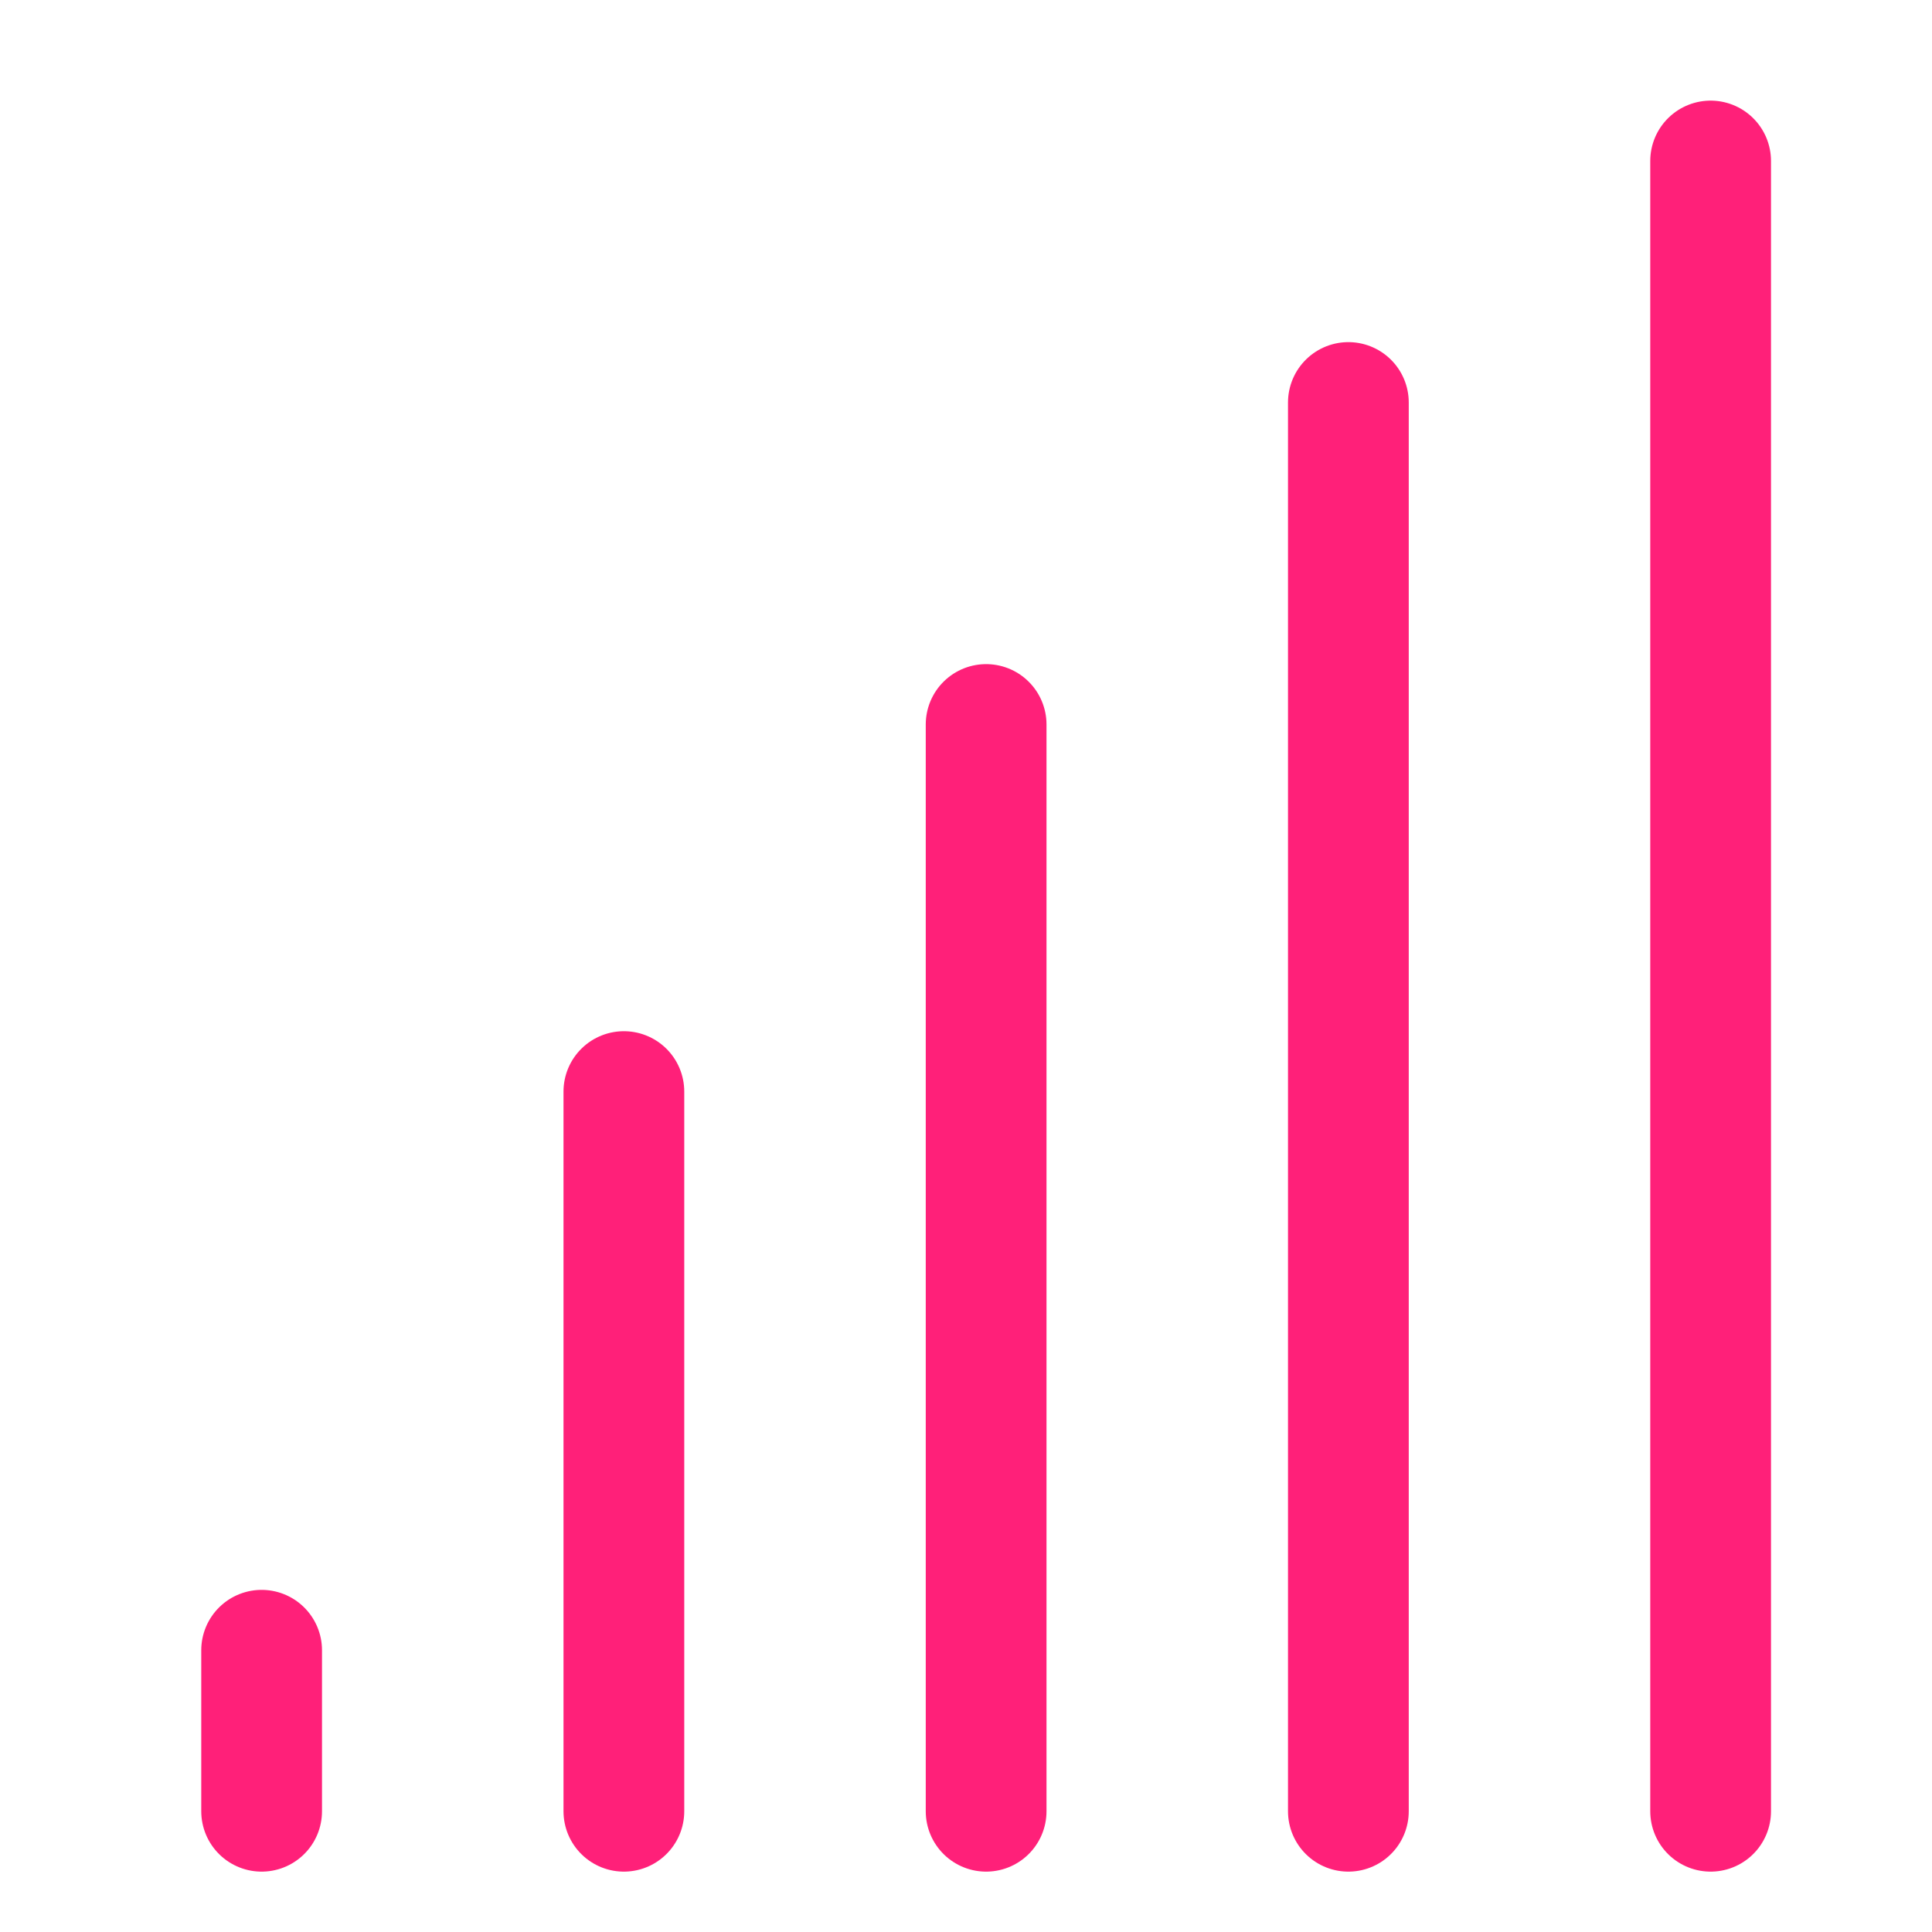
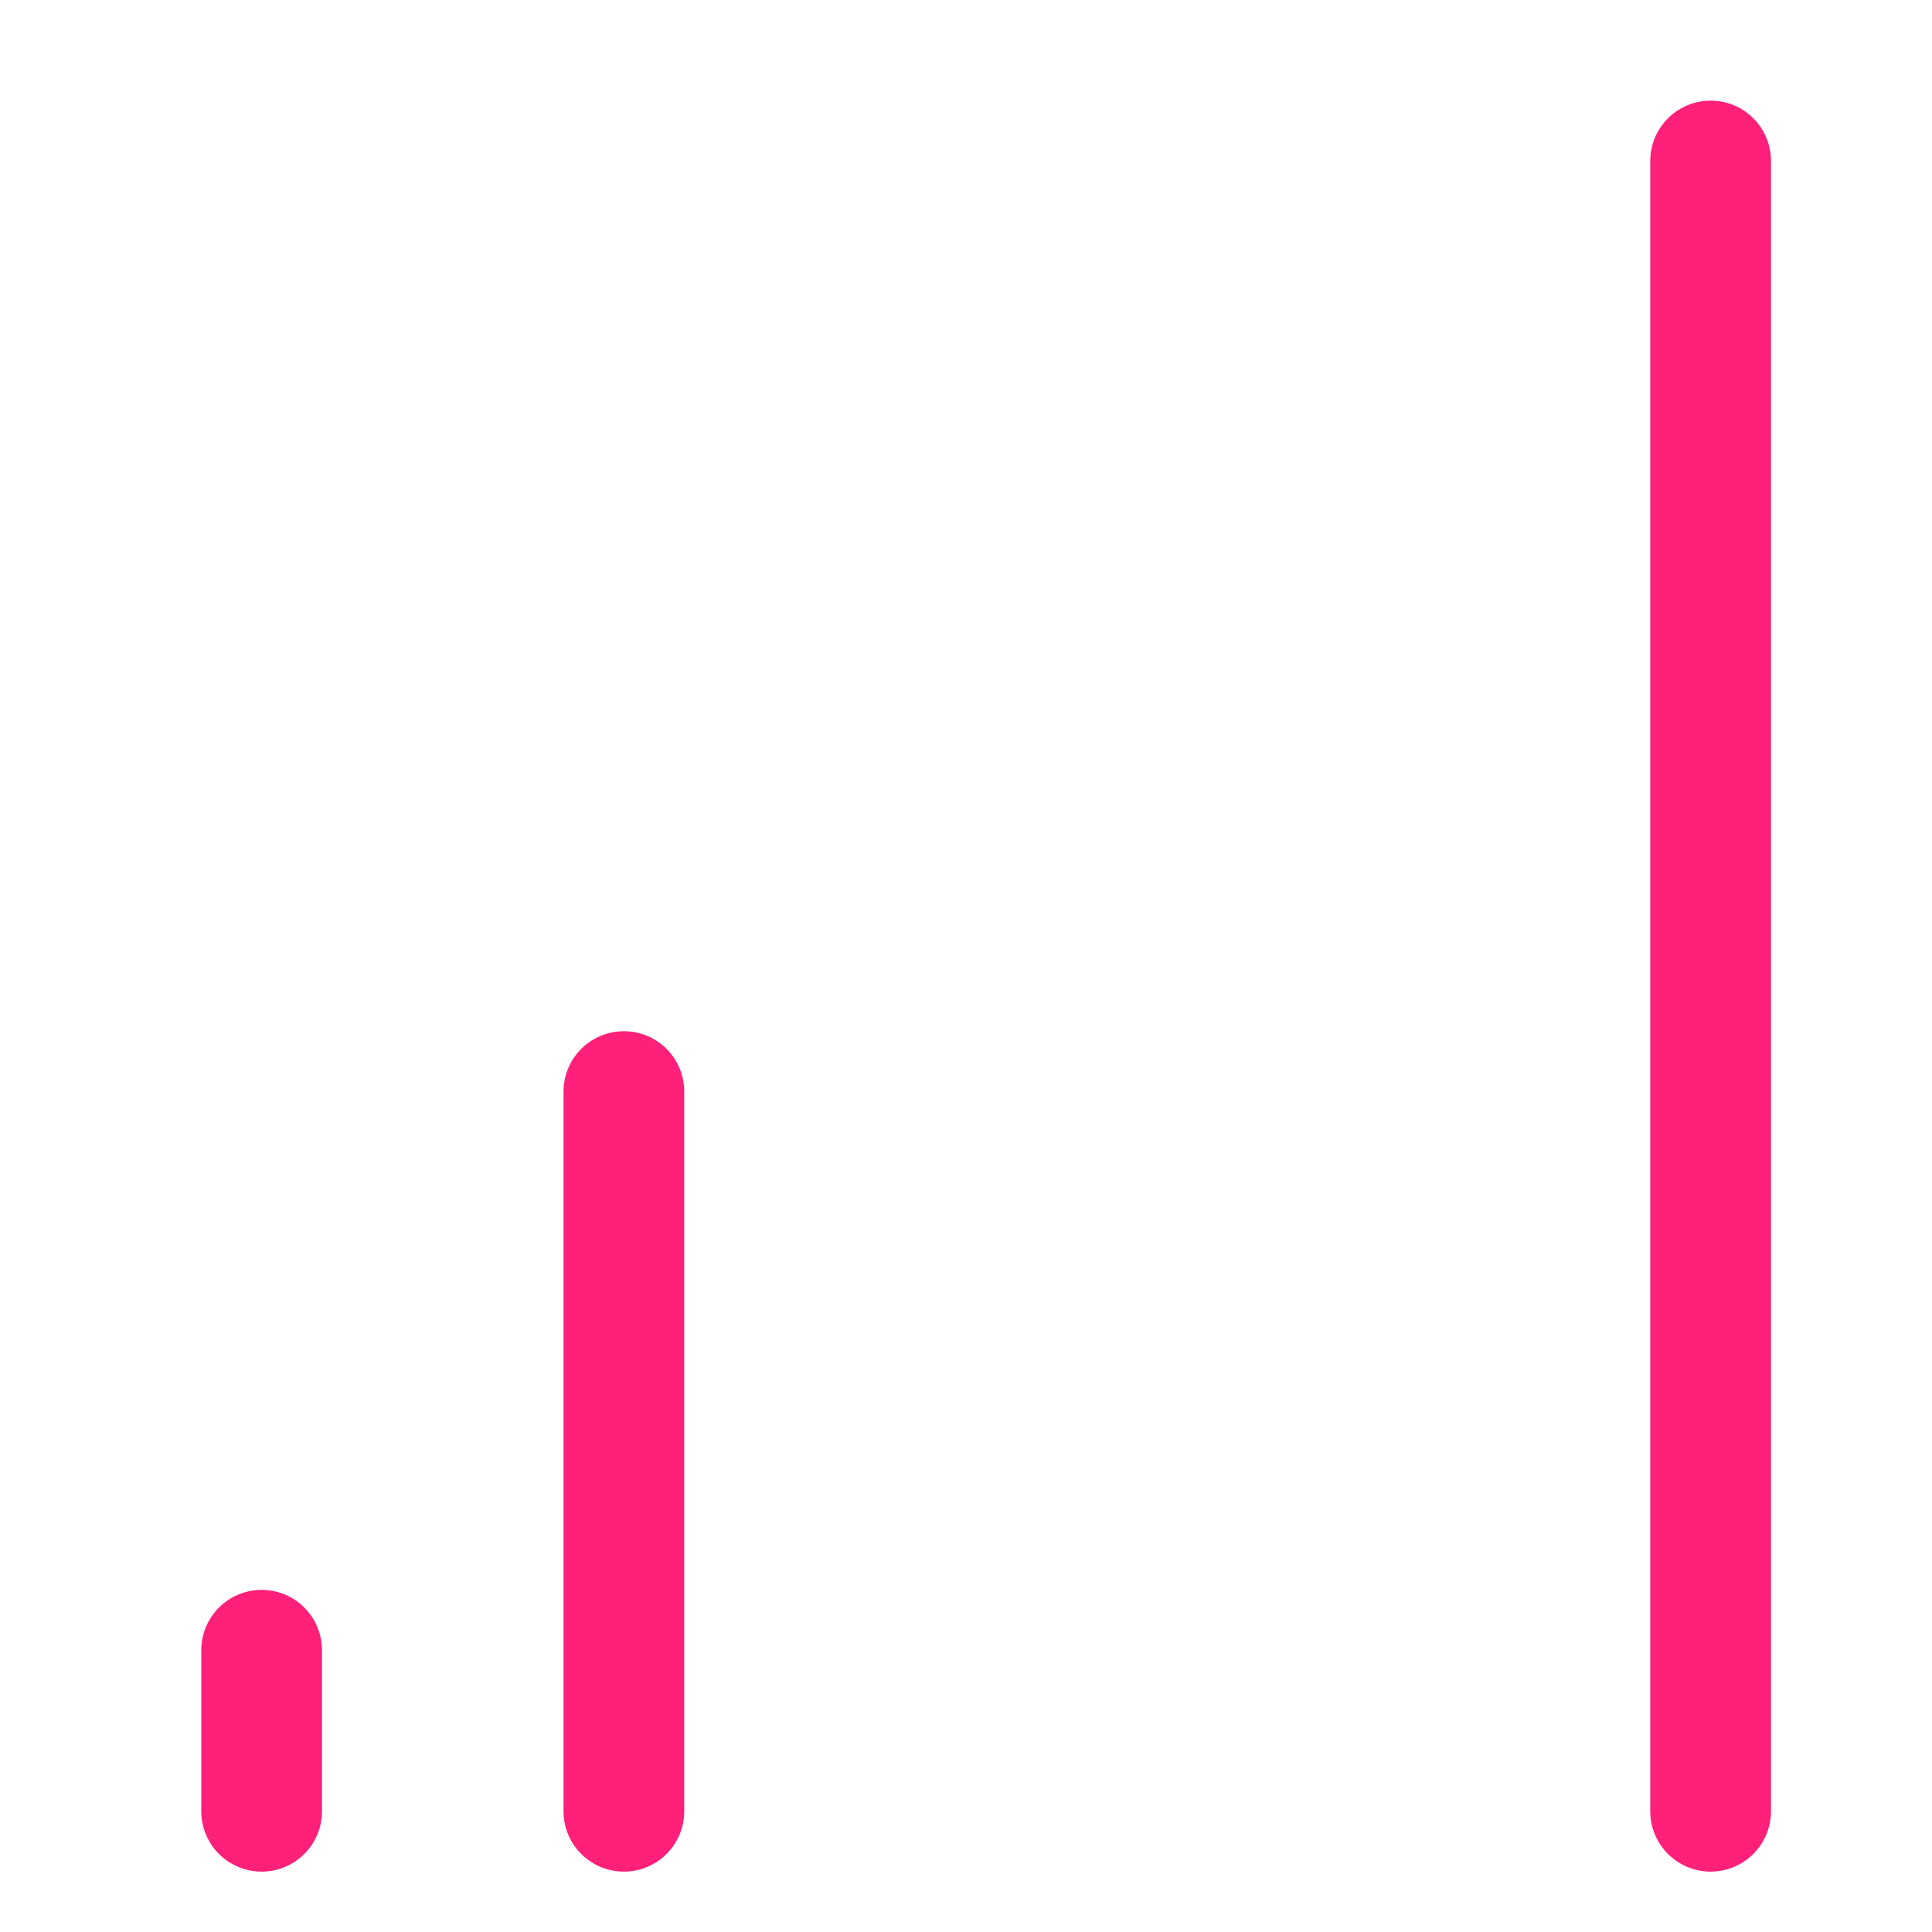
<svg xmlns="http://www.w3.org/2000/svg" width="48" height="48" viewBox="0 0 48 48" fill="none">
  <path d="M6.5 45L6.5 41" stroke="#FF2079" stroke-width="3" stroke-linecap="round" stroke-linejoin="round" />
  <path d="M15.5 45V27.12" stroke="#FF2079" stroke-width="3" stroke-linecap="round" stroke-linejoin="round" />
-   <path d="M24.5 45L24.5 18" stroke="#FF2079" stroke-width="3" stroke-linecap="round" stroke-linejoin="round" />
-   <path d="M33.5 45L33.5 10" stroke="#FF2079" stroke-width="3" stroke-linecap="round" stroke-linejoin="round" />
  <path d="M42.5 45L42.5 4" stroke="#FF2079" stroke-width="3" stroke-linecap="round" stroke-linejoin="round" />
</svg>